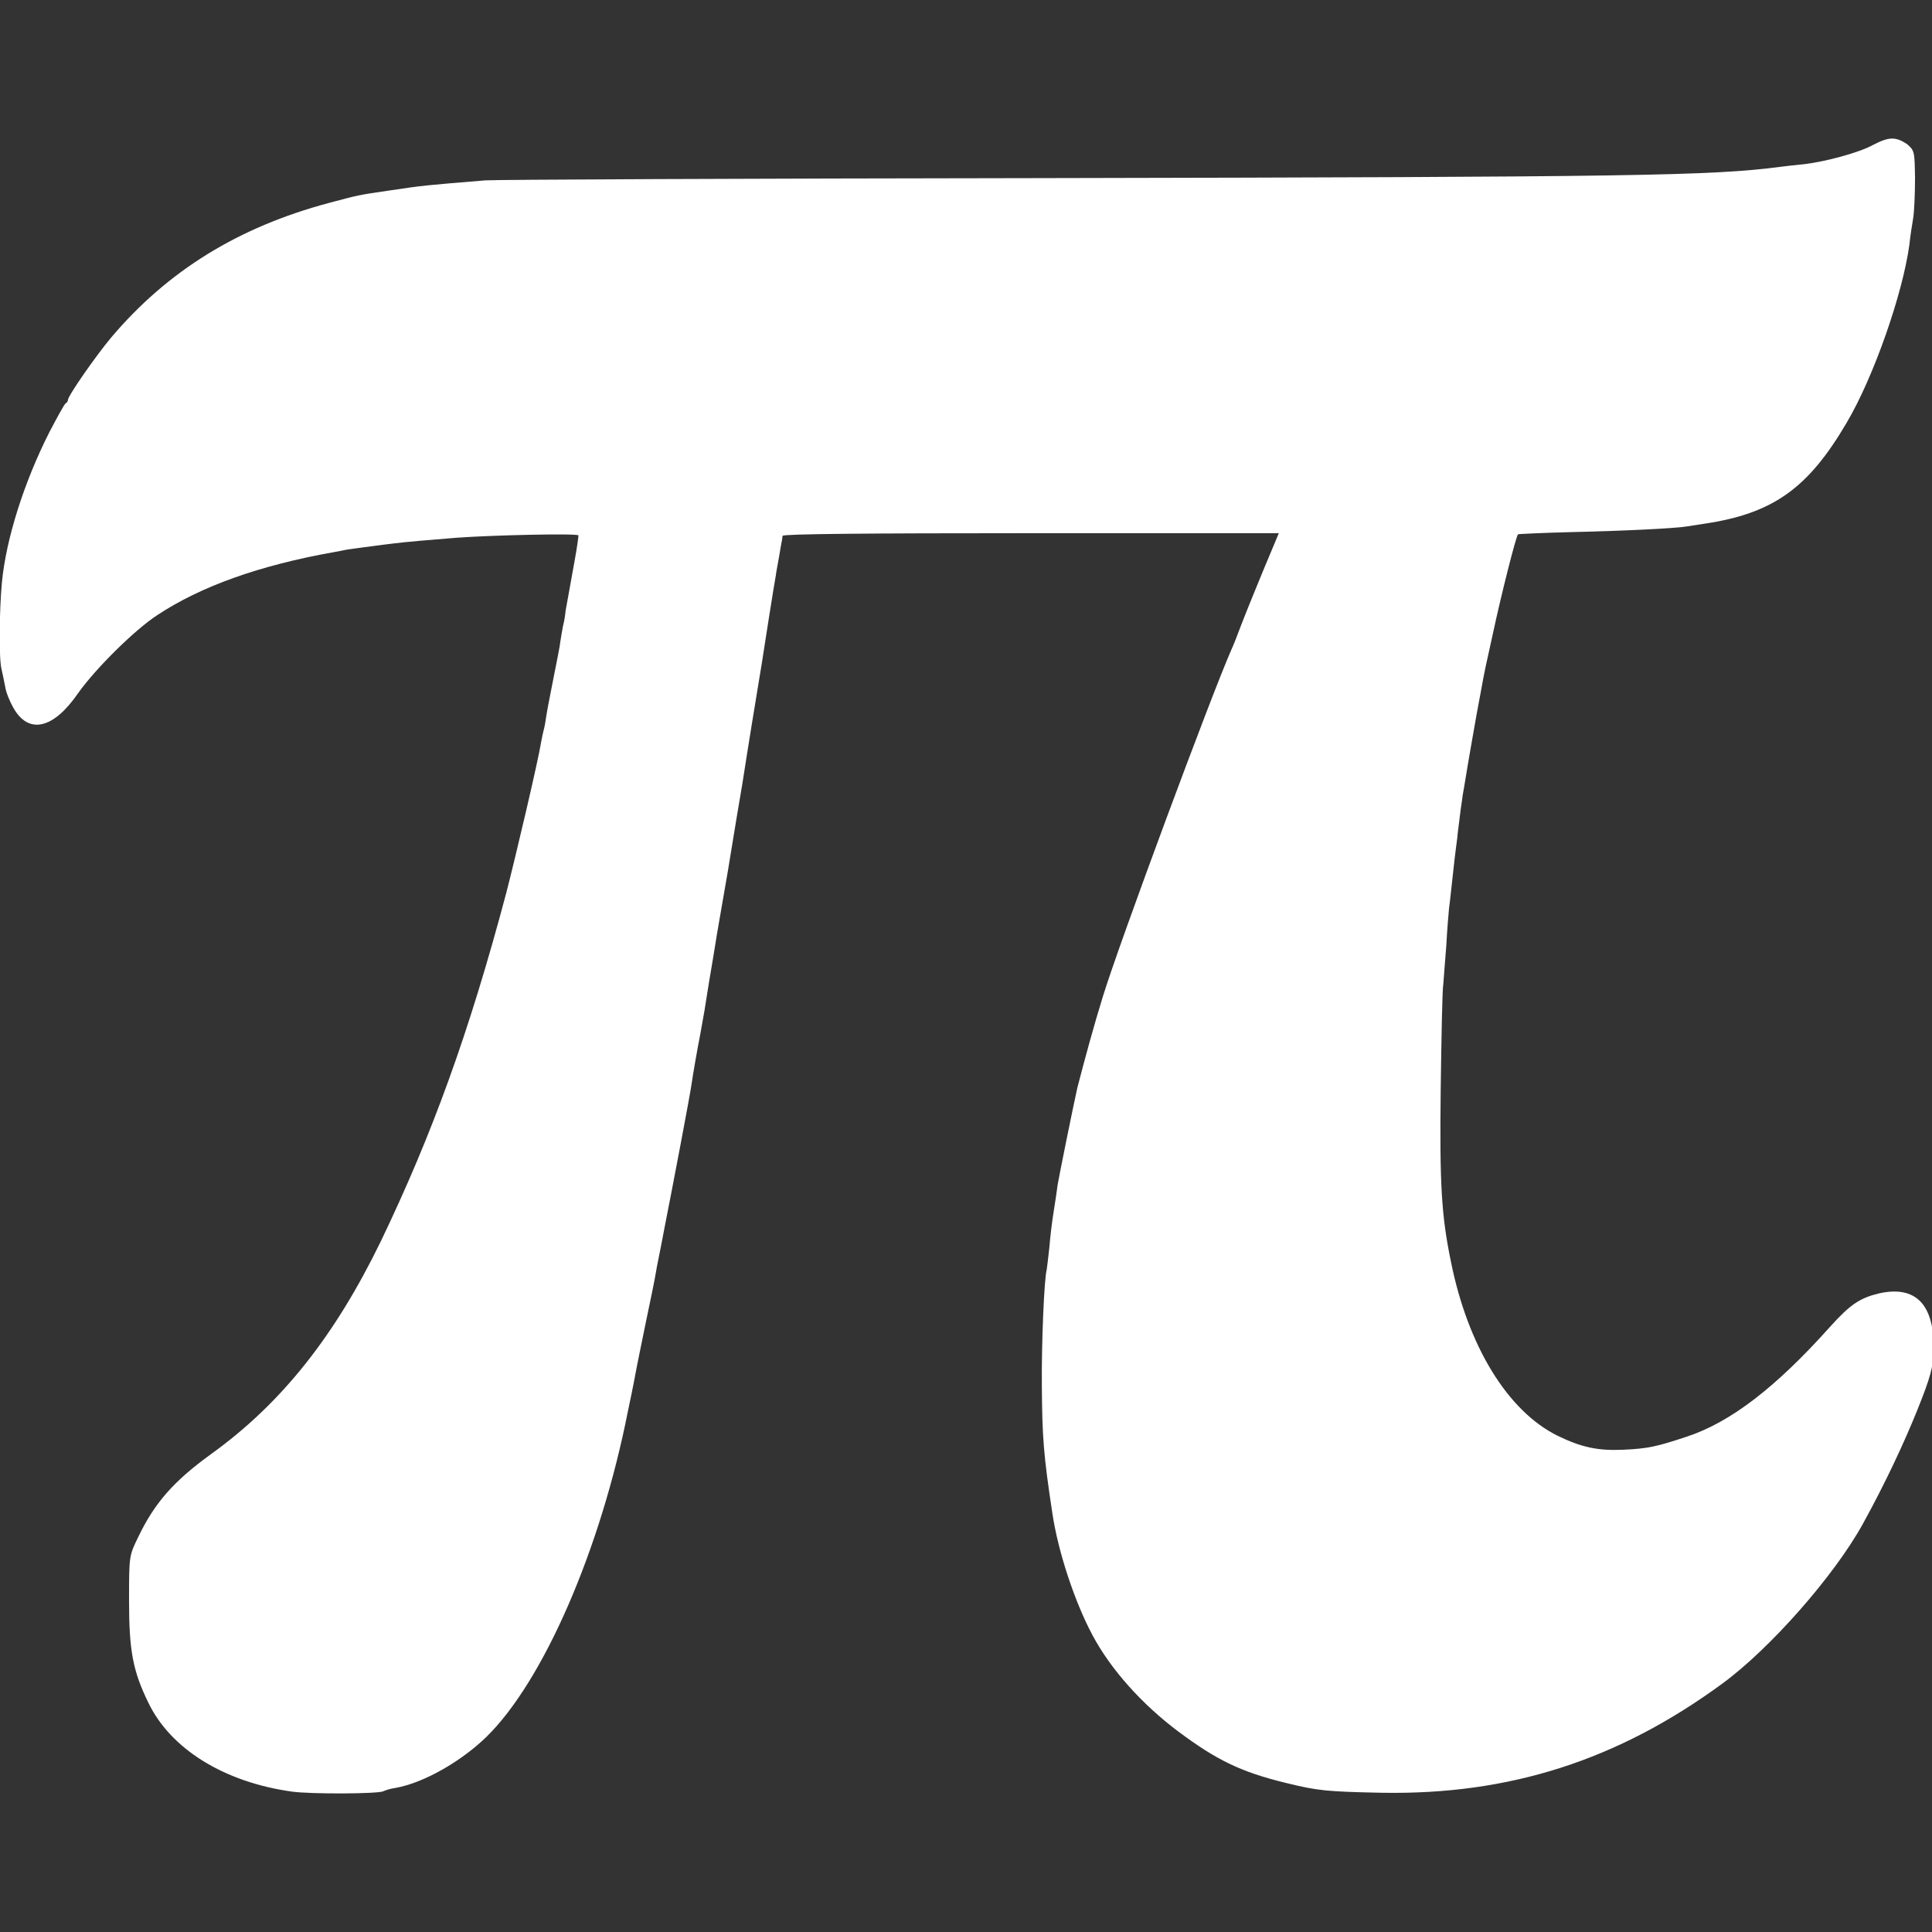
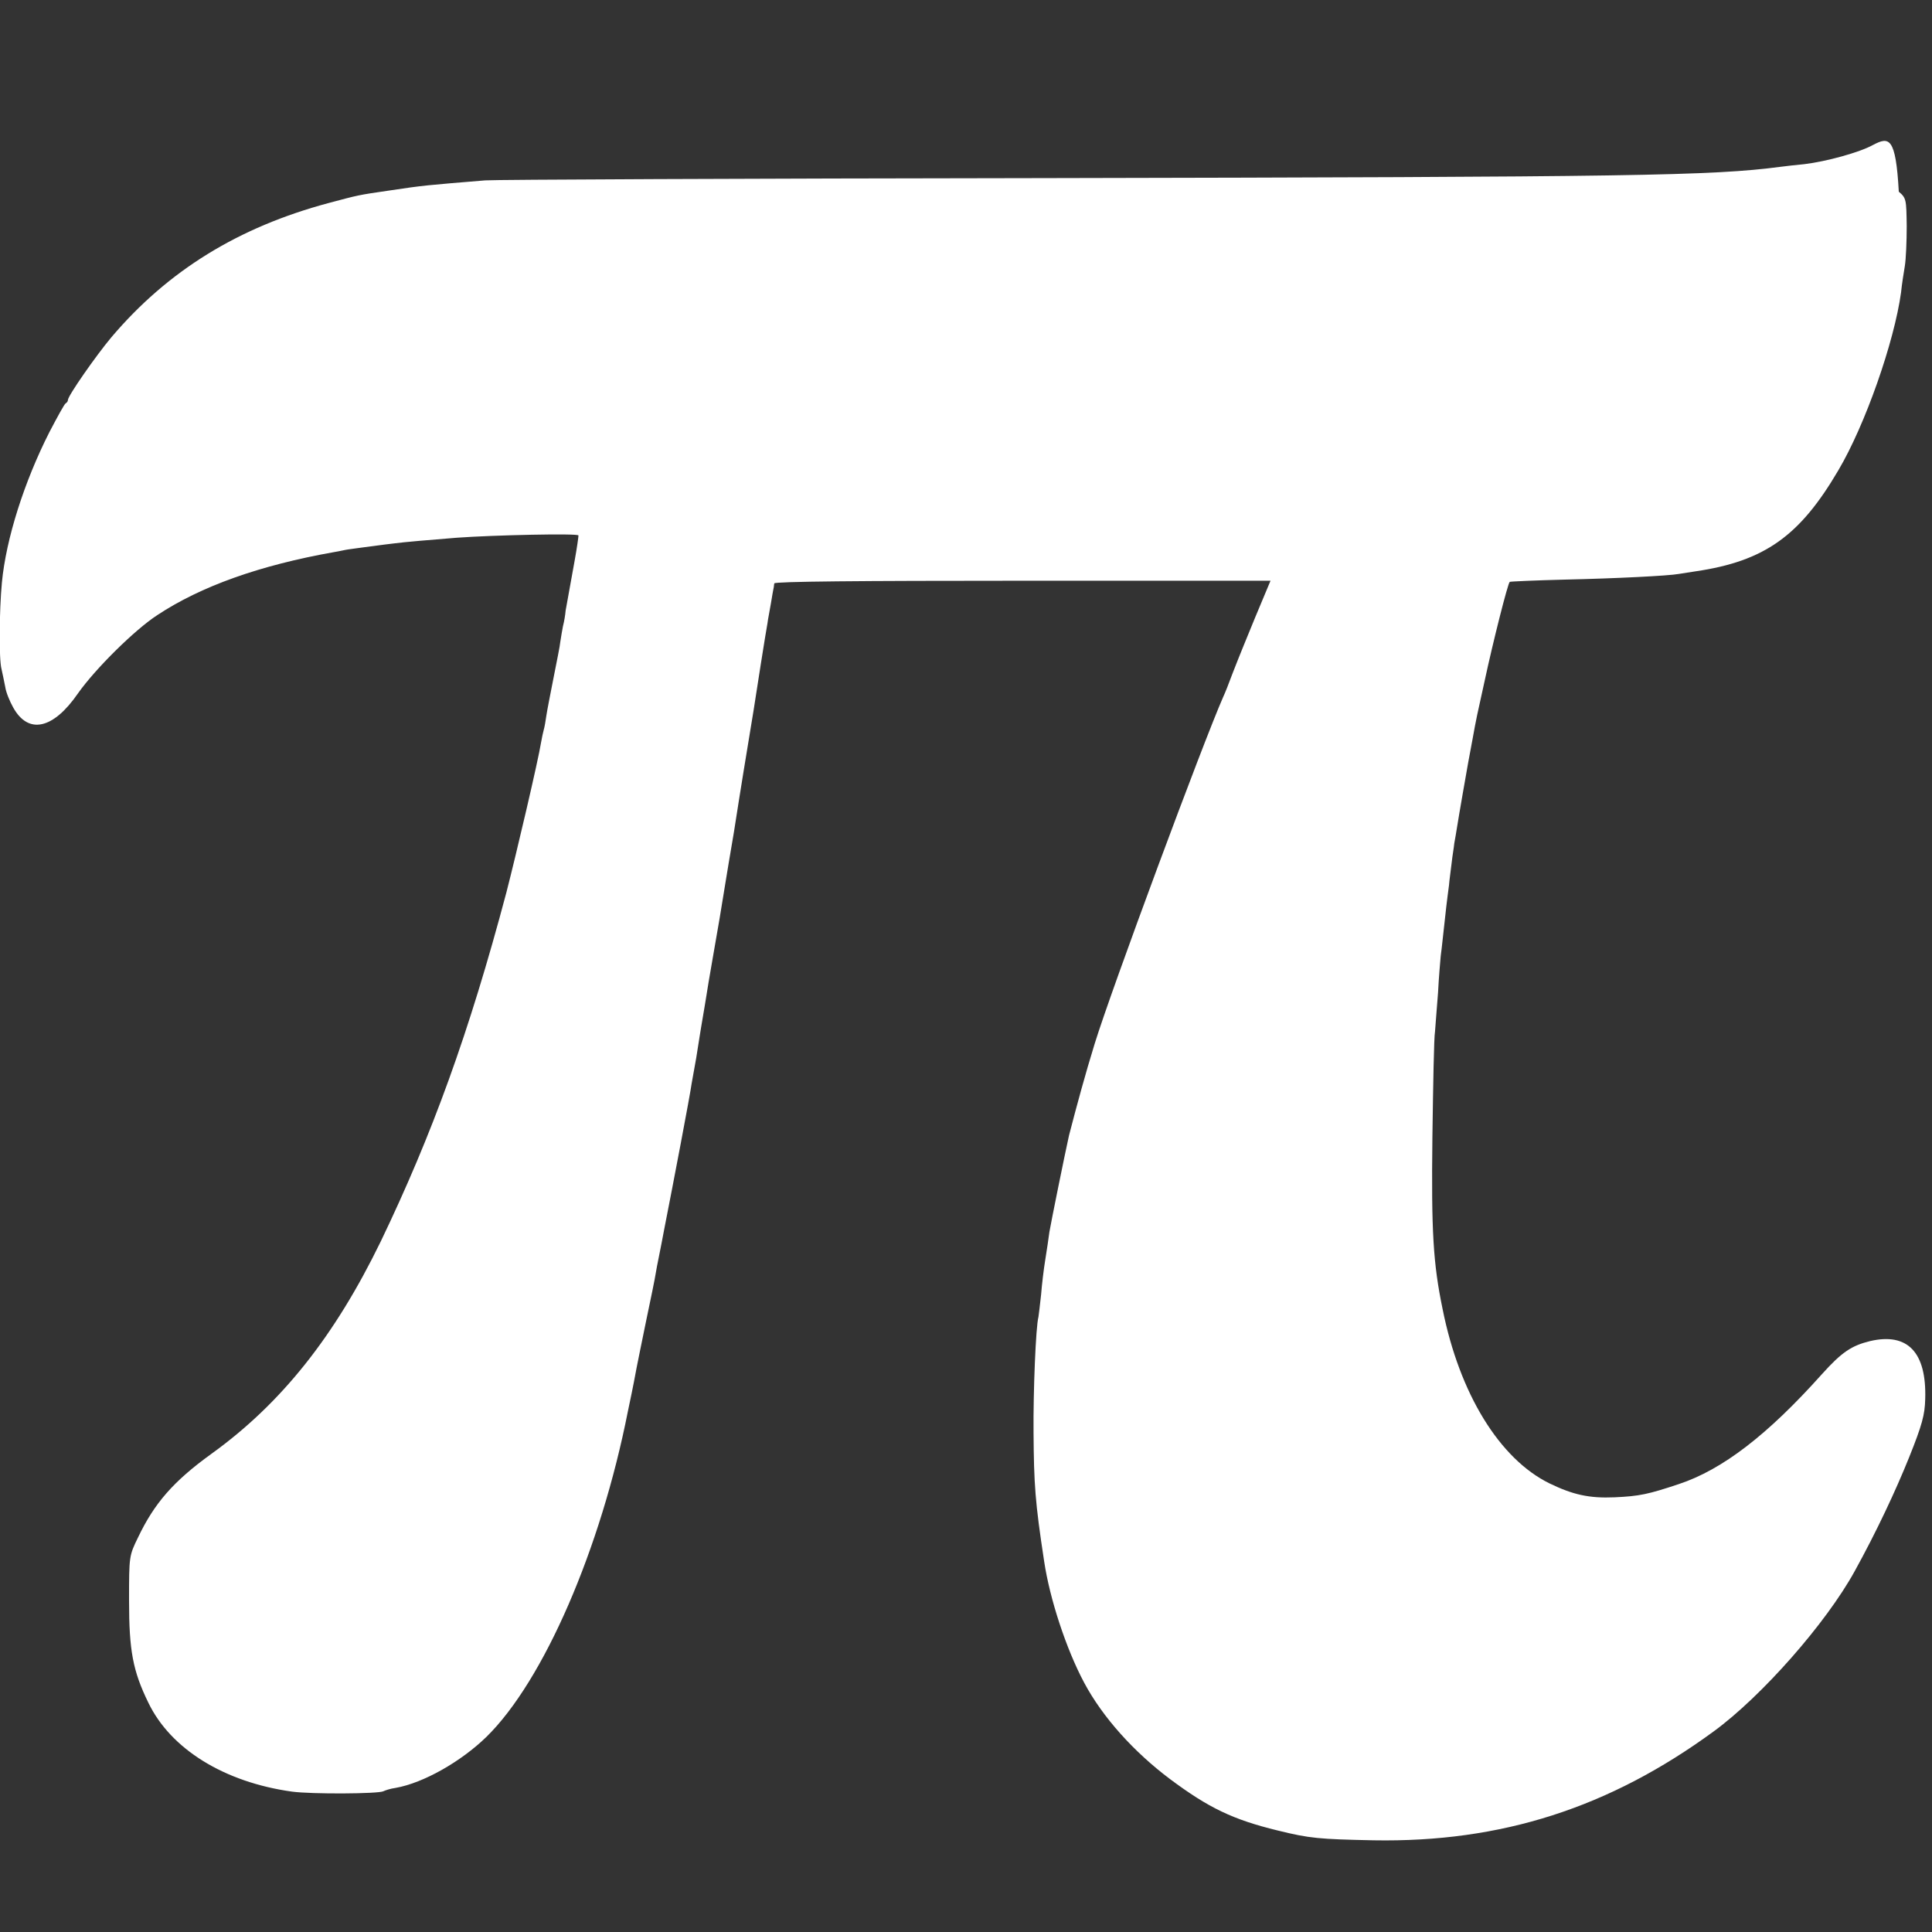
<svg xmlns="http://www.w3.org/2000/svg" version="1.1" id="Layer_1" x="0px" y="0px" viewBox="0 0 512 512" style="enable-background:new 0 0 512 512;" xml:space="preserve">
  <rect x="0" y="0" width="512" height="512" fill="#333333" stroke="none" />
  <style type="text/css">
	.st0{fill:#FFFFFF;}
</style>
  <g>
-     <path class="st0" d="M496.4,38.4c-3.6,2-12.4,4.4-18.2,5.1c-2,0.2-4.9,0.5-6.3,0.7c-18.3,2.4-38.5,2.7-195.1,3   c-79.1,0.1-145.8,0.4-148.2,0.6c-15.7,1.3-16.2,1.3-25.5,2.7c-8.3,1.2-8.1,1.2-16,3.3c-23.9,6.4-42.6,17.9-57.6,35.6   C25.4,94.3,18,104.9,18,106c0,0.4-0.3,0.7-0.6,0.9c-0.3,0.1-2.2,3.6-4.3,7.6c-6.7,13.2-11.5,28.3-12.6,39.9   c-0.7,7.5-0.8,20.3-0.1,22.9c0.3,1.2,0.7,3.4,1,4.8c0.2,1.4,1.2,3.8,2.1,5.4c4,7.2,10.6,5.8,17.2-3.8c4.6-6.5,15-16.8,21-20.7   c11.5-7.6,27.1-13.2,46.9-16.7c1.3-0.2,2.9-0.6,3.7-0.7c0.8-0.1,3.5-0.5,5.9-0.8s5.2-0.7,6.3-0.8c2.1-0.3,10.2-1,16.6-1.5   c9.7-0.7,32.2-1.2,32.2-0.6c0,0.4-0.4,3.3-1,6.6c-0.8,4.4-1.6,8.9-2.4,13.3c-0.1,1.2-0.4,3-0.7,4.1c-0.2,1-0.5,2.8-0.7,4.1   c-0.1,1.2-1,5.5-1.8,9.6s-1.7,8.6-1.9,10c-0.2,1.4-0.5,3.2-0.7,3.8c-0.2,0.7-0.5,2.2-0.7,3.3c-0.8,5-6.6,29.7-9.2,39.8   c-9.9,37.3-19.7,64.2-33.3,92.5c-12.2,25.1-26.3,42.9-44.9,56.3c-10.1,7.3-15.1,13.1-19.4,22.1c-2.4,4.9-2.4,5-2.4,16.8   c0,13.2,1,18.6,5.1,27c5.9,12.3,20.1,21.1,38.1,23.6c5.2,0.7,22.9,0.6,24.2-0.1c0.4-0.2,1.8-0.7,3.3-0.9c7.3-1.3,17.2-6.9,24-13.5   c15.2-14.9,30.3-49.8,37.5-86.3c0.7-3.3,1.4-6.7,1.6-7.8s0.5-2.7,0.7-3.7s1.3-6.5,2.5-12.3c1.2-5.7,2.4-11.5,2.6-12.9   s1.3-6.5,2.2-11.4c2.5-12.7,6.9-35.8,7.3-38.8c0.4-2.8,1.6-9.6,2.2-12.6c0.4-2.2,0.8-4.4,1.2-6.7c0.4-2.7,0.9-5.5,1-6.3   c0.1-0.8,0.5-2.9,0.8-4.8c0.3-1.9,0.7-4,0.8-4.8c0.4-2.9,3.3-19.2,3.6-21.1c0.2-1,1.8-11.3,3.8-22.9c1.8-11.6,3.7-23.1,4.1-25.5   c0.4-2.4,0.9-5.5,1.1-6.7c0.5-3.3,3.3-21.2,3.7-23.2c0.1-1,0.6-3.3,0.9-5.2c0.3-1.8,0.6-3.6,0.7-4c0.1-0.3,0.1-0.9,0.2-1.3   c0.1-0.5,22.5-0.7,65.8-0.7h65.7l-4.1,9.8c-2,4.9-4,9.7-5.9,14.6c-1,2.7-2.1,5.5-2.5,6.3c-5.3,12-29.7,77.7-34.1,92   c-2.5,8.1-4.7,16.2-6.8,24.3c-1.1,4.9-4.8,23.2-5.2,25.6c-0.2,1.6-0.7,4.9-1.1,7.4c-0.4,2.4-0.9,6.6-1.1,9.2   c-0.3,2.7-0.6,5.3-0.7,5.9c-0.7,2.5-1.4,19.7-1.3,30.7c0.1,13.6,0.4,18.3,2.8,34c1.5,10.1,5.9,23.4,10.6,32.2   c4.9,9.2,13.2,18.4,22.8,25.6c10.2,7.6,16.6,10.7,28.5,13.6c8.5,2.1,11,2.3,25.4,2.6c33.8,0.6,62.5-8.6,90.2-28.9   c12.7-9.3,29.7-28.6,37.3-42.4c5.8-10.5,10.9-21.4,14.4-30.1c3.5-8.7,4.2-11.4,4.3-15.5c0.4-12.5-4.7-17.7-14.6-15.4   c-4.9,1.2-7.5,2.9-12.8,8.8c-14.4,16.1-26.4,25.3-37.9,29.1c-8.1,2.7-10.4,3.2-17,3.5c-6.8,0.3-11.1-0.7-17.3-3.7   c-13.2-6.5-23.8-23.7-28.3-46.2c-2.5-12.1-3-20.5-2.7-45.5c0.2-13.8,0.4-26.5,0.7-28.1c0.1-1.6,0.5-6.3,0.8-10.3   c0.2-4.1,0.6-8.4,0.7-9.6c0.3-2.1,0.7-6.3,1.5-13.3c0.2-1.6,0.5-4.1,0.7-5.5c0.1-1.4,0.5-4.1,0.7-5.9c0.2-1.9,0.6-4.1,0.7-5.2   c0.2-1,0.5-2.9,0.7-4.1c0.5-3.2,2.6-15.2,3-17.4c0.2-1,0.7-3.7,1.1-5.9c1.1-6.1,1.2-6.4,3.3-15.9c2.1-9.8,6.1-25.7,6.6-26   c0.1-0.1,6.7-0.4,14.6-0.6c13.5-0.3,27.5-1,30.2-1.5c0.7-0.1,2.7-0.4,4.5-0.7c18.3-2.7,27.6-9.4,37.8-26.8   c7.1-12,14.8-34,16.6-47.1c0.2-2.1,0.7-5.2,1-7c0.3-1.8,0.5-6.6,0.5-10.6c-0.1-7-0.1-7.4-2.1-9.1C502.4,36.2,500.6,36.2,496.4,38.4   L496.4,38.4z" />
+     <path class="st0" d="M496.4,38.4c-3.6,2-12.4,4.4-18.2,5.1c-2,0.2-4.9,0.5-6.3,0.7c-18.3,2.4-38.5,2.7-195.1,3   c-79.1,0.1-145.8,0.4-148.2,0.6c-15.7,1.3-16.2,1.3-25.5,2.7c-8.3,1.2-8.1,1.2-16,3.3c-23.9,6.4-42.6,17.9-57.6,35.6   C25.4,94.3,18,104.9,18,106c0,0.4-0.3,0.7-0.6,0.9c-0.3,0.1-2.2,3.6-4.3,7.6c-6.7,13.2-11.5,28.3-12.6,39.9   c-0.7,7.5-0.8,20.3-0.1,22.9c0.3,1.2,0.7,3.4,1,4.8c0.2,1.4,1.2,3.8,2.1,5.4c4,7.2,10.6,5.8,17.2-3.8c4.6-6.5,15-16.8,21-20.7   c11.5-7.6,27.1-13.2,46.9-16.7c1.3-0.2,2.9-0.6,3.7-0.7c0.8-0.1,3.5-0.5,5.9-0.8s5.2-0.7,6.3-0.8c2.1-0.3,10.2-1,16.6-1.5   c9.7-0.7,32.2-1.2,32.2-0.6c0,0.4-0.4,3.3-1,6.6c-0.8,4.4-1.6,8.9-2.4,13.3c-0.1,1.2-0.4,3-0.7,4.1c-0.2,1-0.5,2.8-0.7,4.1   c-0.1,1.2-1,5.5-1.8,9.6s-1.7,8.6-1.9,10c-0.2,1.4-0.5,3.2-0.7,3.8c-0.2,0.7-0.5,2.2-0.7,3.3c-0.8,5-6.6,29.7-9.2,39.8   c-9.9,37.3-19.7,64.2-33.3,92.5c-12.2,25.1-26.3,42.9-44.9,56.3c-10.1,7.3-15.1,13.1-19.4,22.1c-2.4,4.9-2.4,5-2.4,16.8   c0,13.2,1,18.6,5.1,27c5.9,12.3,20.1,21.1,38.1,23.6c5.2,0.7,22.9,0.6,24.2-0.1c0.4-0.2,1.8-0.7,3.3-0.9c7.3-1.3,17.2-6.9,24-13.5   c15.2-14.9,30.3-49.8,37.5-86.3c0.7-3.3,1.4-6.7,1.6-7.8s0.5-2.7,0.7-3.7s1.3-6.5,2.5-12.3c1.2-5.7,2.4-11.5,2.6-12.9   s1.3-6.5,2.2-11.4c2.5-12.7,6.9-35.8,7.3-38.8c0.4-2.2,0.8-4.4,1.2-6.7c0.4-2.7,0.9-5.5,1-6.3   c0.1-0.8,0.5-2.9,0.8-4.8c0.3-1.9,0.7-4,0.8-4.8c0.4-2.9,3.3-19.2,3.6-21.1c0.2-1,1.8-11.3,3.8-22.9c1.8-11.6,3.7-23.1,4.1-25.5   c0.4-2.4,0.9-5.5,1.1-6.7c0.5-3.3,3.3-21.2,3.7-23.2c0.1-1,0.6-3.3,0.9-5.2c0.3-1.8,0.6-3.6,0.7-4c0.1-0.3,0.1-0.9,0.2-1.3   c0.1-0.5,22.5-0.7,65.8-0.7h65.7l-4.1,9.8c-2,4.9-4,9.7-5.9,14.6c-1,2.7-2.1,5.5-2.5,6.3c-5.3,12-29.7,77.7-34.1,92   c-2.5,8.1-4.7,16.2-6.8,24.3c-1.1,4.9-4.8,23.2-5.2,25.6c-0.2,1.6-0.7,4.9-1.1,7.4c-0.4,2.4-0.9,6.6-1.1,9.2   c-0.3,2.7-0.6,5.3-0.7,5.9c-0.7,2.5-1.4,19.7-1.3,30.7c0.1,13.6,0.4,18.3,2.8,34c1.5,10.1,5.9,23.4,10.6,32.2   c4.9,9.2,13.2,18.4,22.8,25.6c10.2,7.6,16.6,10.7,28.5,13.6c8.5,2.1,11,2.3,25.4,2.6c33.8,0.6,62.5-8.6,90.2-28.9   c12.7-9.3,29.7-28.6,37.3-42.4c5.8-10.5,10.9-21.4,14.4-30.1c3.5-8.7,4.2-11.4,4.3-15.5c0.4-12.5-4.7-17.7-14.6-15.4   c-4.9,1.2-7.5,2.9-12.8,8.8c-14.4,16.1-26.4,25.3-37.9,29.1c-8.1,2.7-10.4,3.2-17,3.5c-6.8,0.3-11.1-0.7-17.3-3.7   c-13.2-6.5-23.8-23.7-28.3-46.2c-2.5-12.1-3-20.5-2.7-45.5c0.2-13.8,0.4-26.5,0.7-28.1c0.1-1.6,0.5-6.3,0.8-10.3   c0.2-4.1,0.6-8.4,0.7-9.6c0.3-2.1,0.7-6.3,1.5-13.3c0.2-1.6,0.5-4.1,0.7-5.5c0.1-1.4,0.5-4.1,0.7-5.9c0.2-1.9,0.6-4.1,0.7-5.2   c0.2-1,0.5-2.9,0.7-4.1c0.5-3.2,2.6-15.2,3-17.4c0.2-1,0.7-3.7,1.1-5.9c1.1-6.1,1.2-6.4,3.3-15.9c2.1-9.8,6.1-25.7,6.6-26   c0.1-0.1,6.7-0.4,14.6-0.6c13.5-0.3,27.5-1,30.2-1.5c0.7-0.1,2.7-0.4,4.5-0.7c18.3-2.7,27.6-9.4,37.8-26.8   c7.1-12,14.8-34,16.6-47.1c0.2-2.1,0.7-5.2,1-7c0.3-1.8,0.5-6.6,0.5-10.6c-0.1-7-0.1-7.4-2.1-9.1C502.4,36.2,500.6,36.2,496.4,38.4   L496.4,38.4z" />
  </g>
</svg>